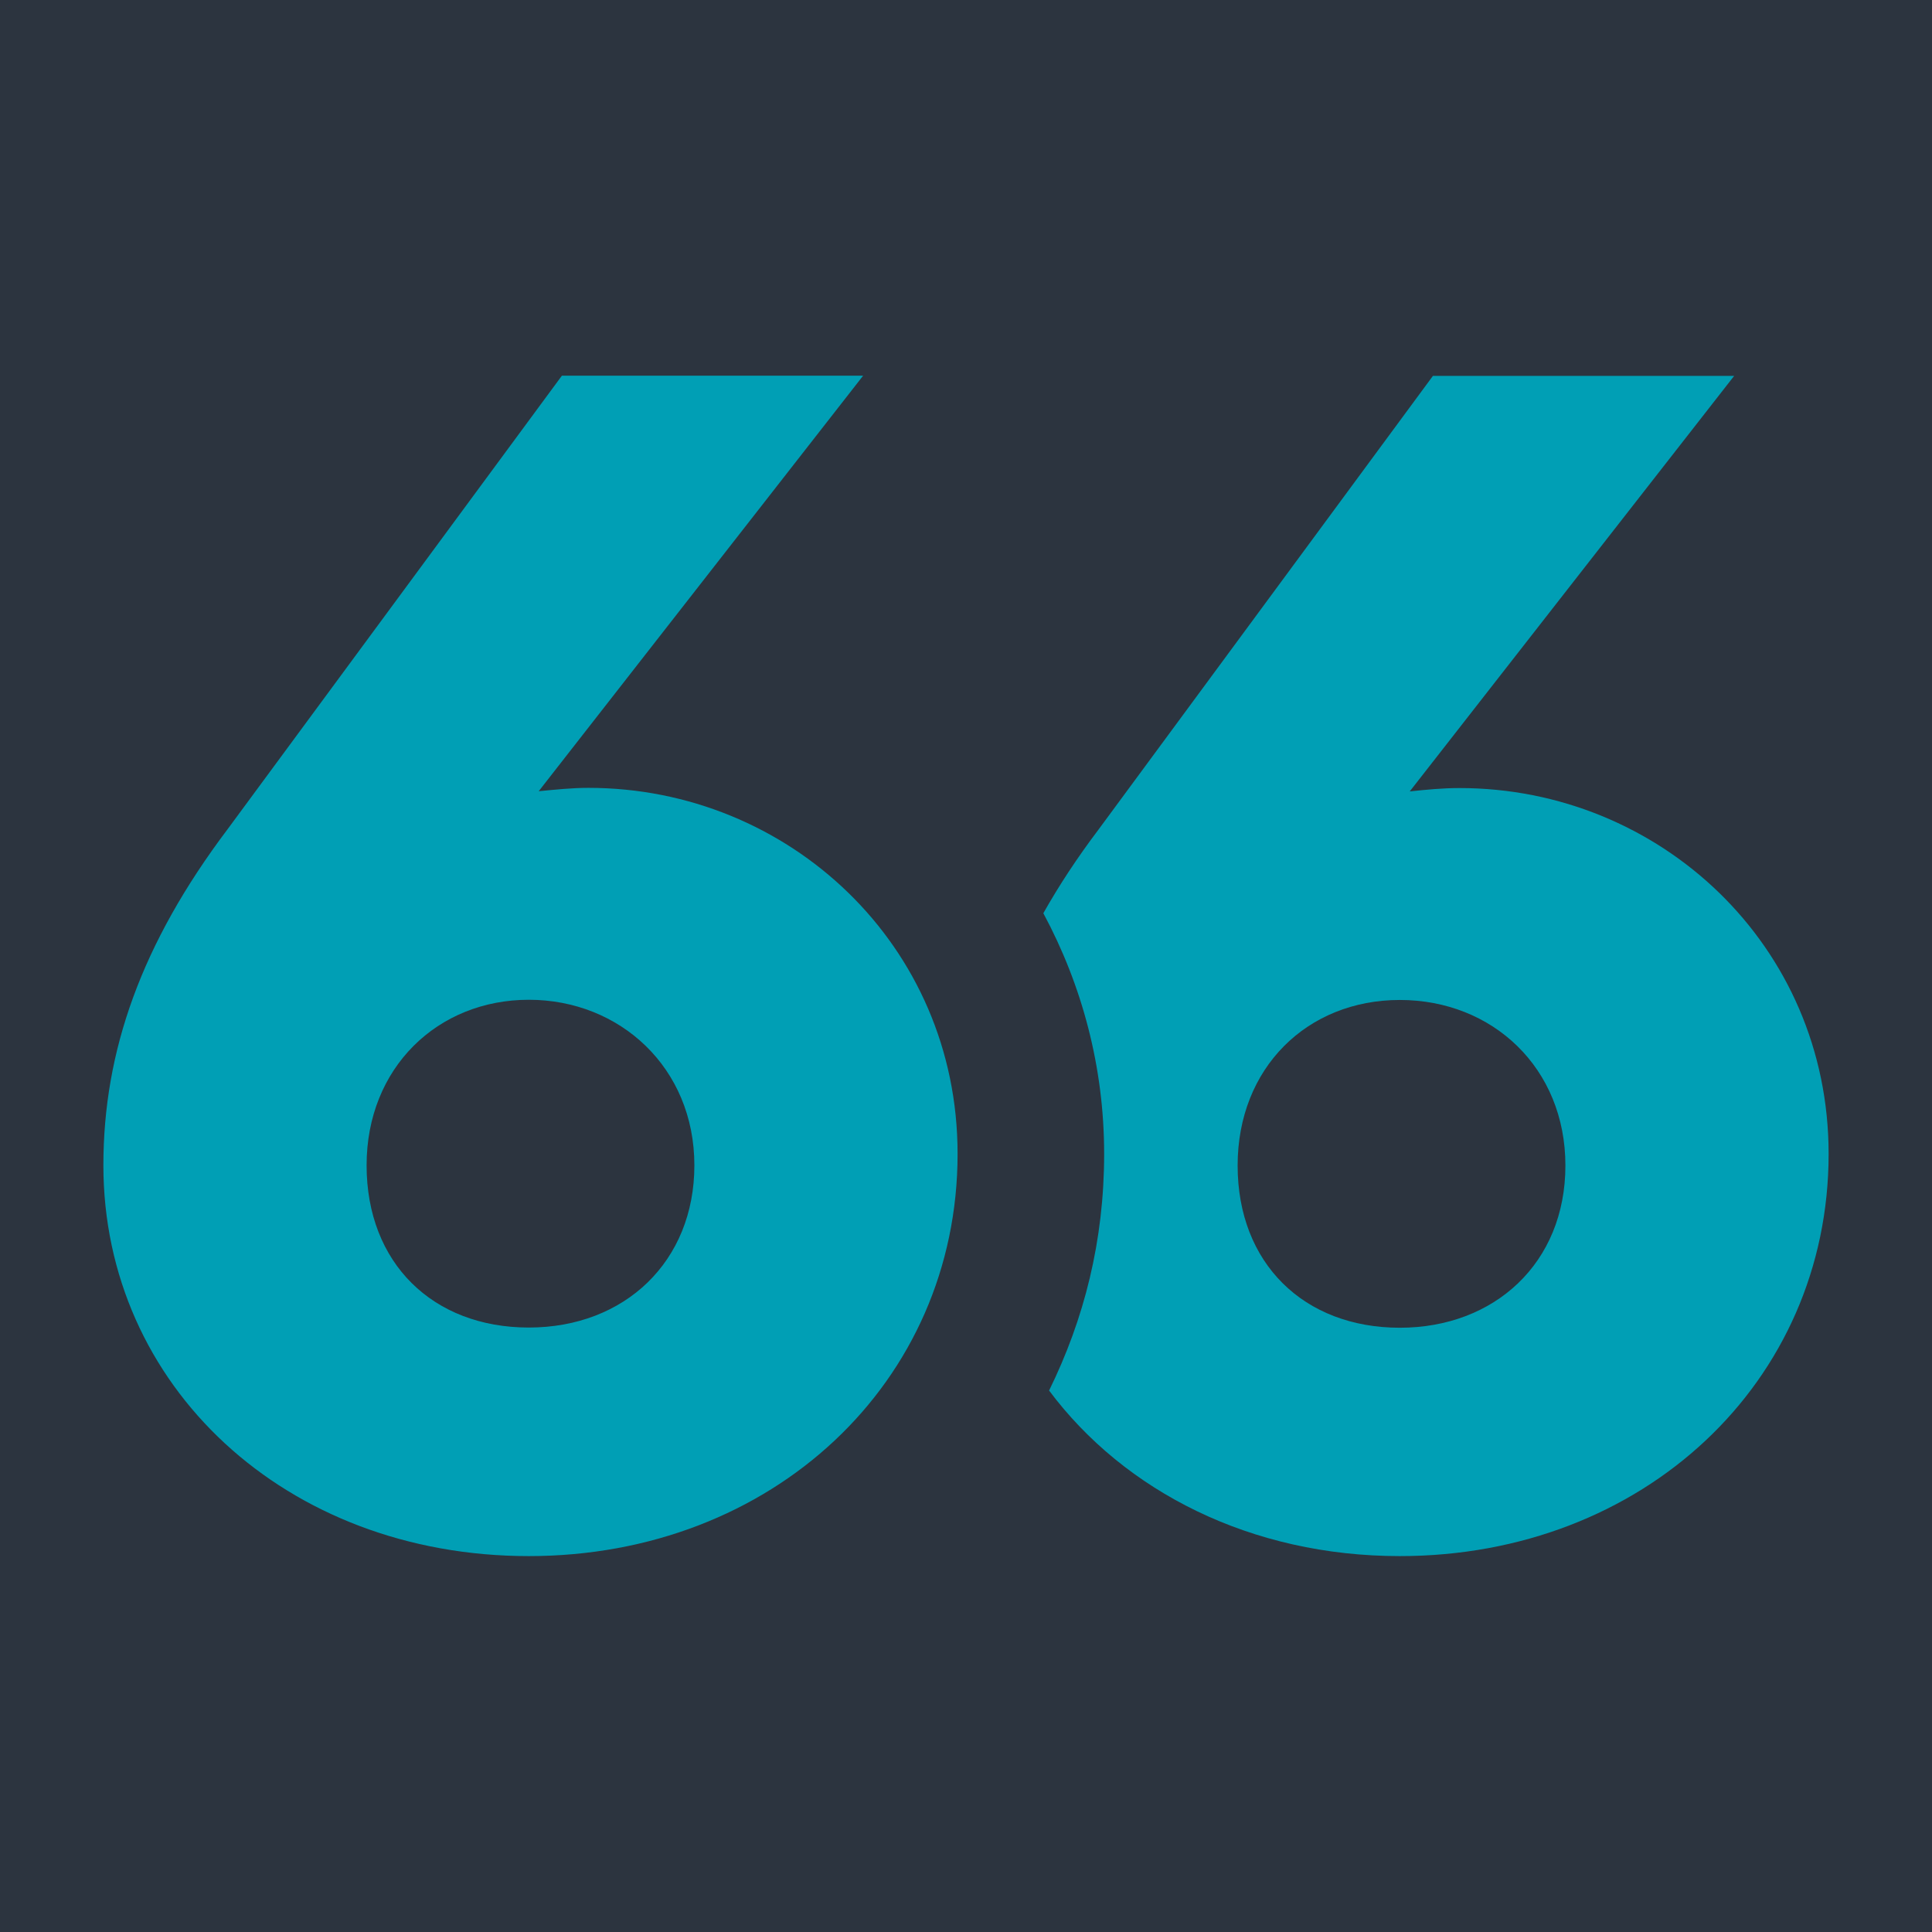
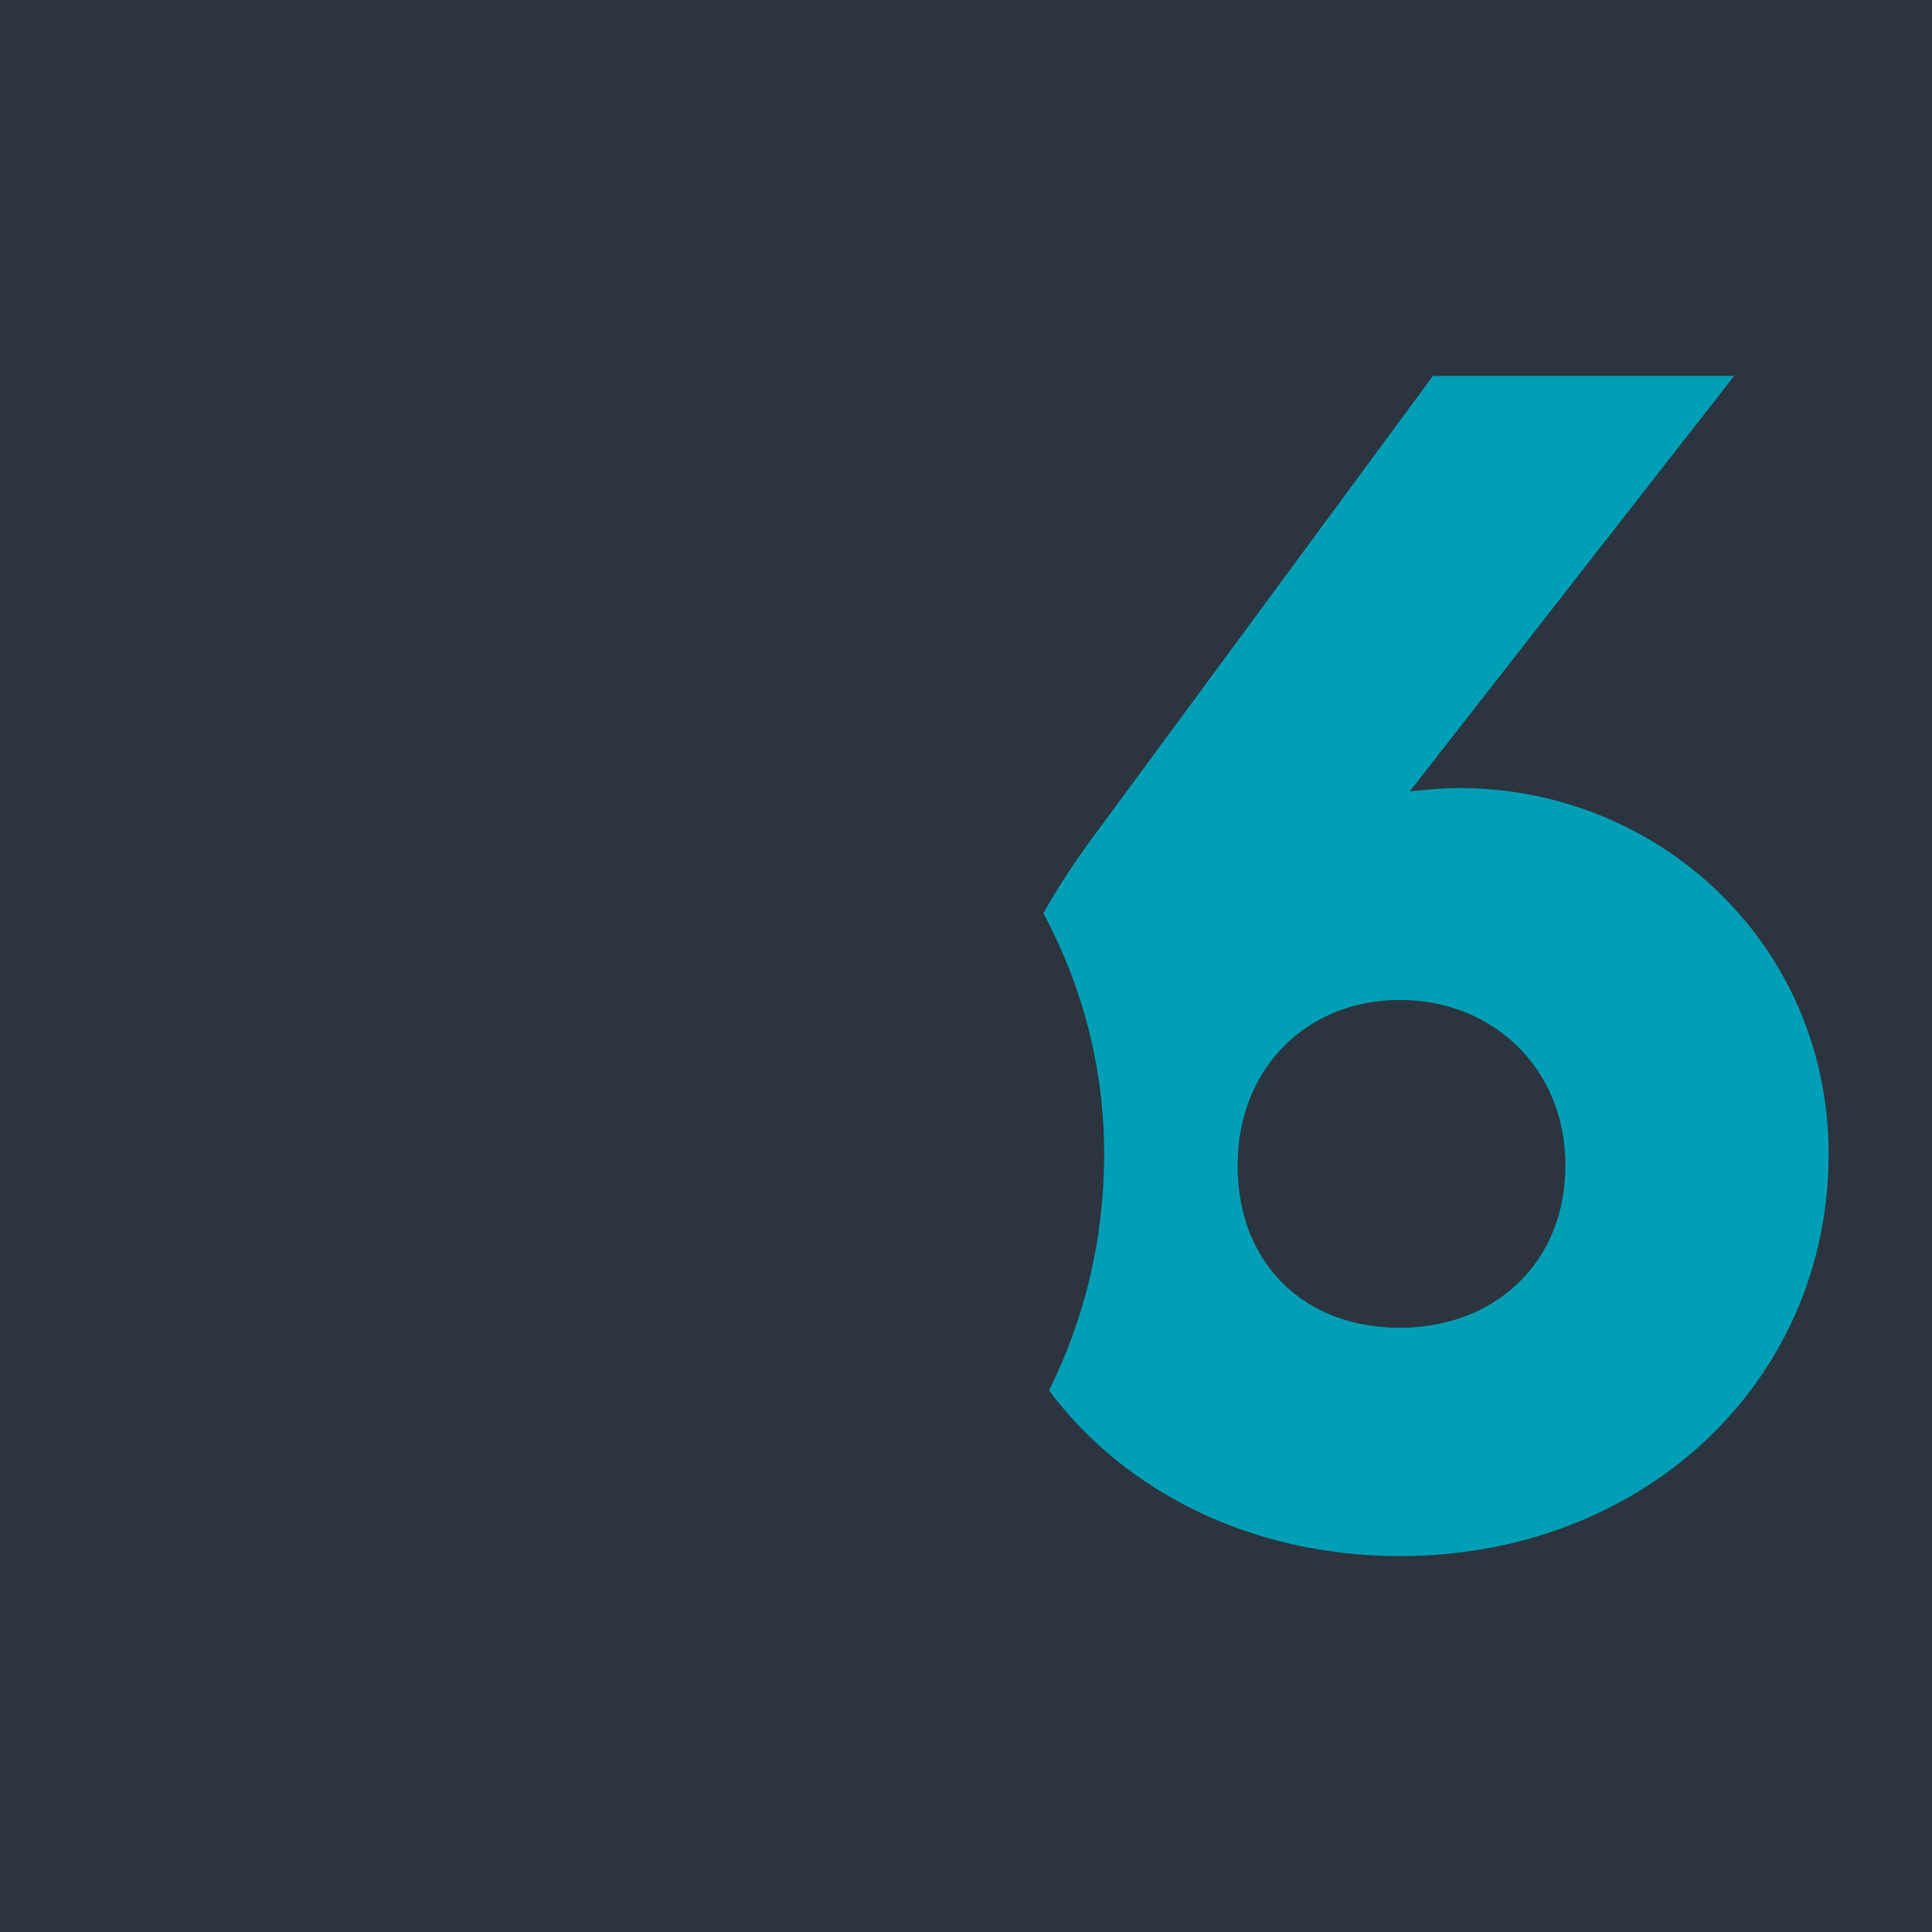
<svg xmlns="http://www.w3.org/2000/svg" id="Ebene_1" data-name="Ebene 1" viewBox="0 0 97.55 97.55">
  <rect width="97.55" height="97.55" style="fill: #2c343f; stroke-width: 0px;" />
  <path d="m73.69,39.79c-.84,0-1.67.08-2.51.17l16.38-20.98h-15.21l-16.88,22.9c-1.08,1.43-2,2.83-2.79,4.23,1.95,3.63,3.07,7.76,3.07,12.15s-1.01,8.35-2.78,11.95c3.81,5.1,10.2,8.36,17.71,8.36,12.29,0,21.65-8.78,21.65-20.31,0-10.53-8.53-18.47-18.64-18.47Zm-3.01,27.25c-4.85,0-8.19-3.26-8.19-8.19s3.51-8.36,8.19-8.36,8.36,3.43,8.36,8.36-3.59,8.19-8.36,8.19Z" style="fill: #009fb5; stroke-width: 0px;" />
-   <path d="m48.35,58.26c0,11.54-9.36,20.31-21.65,20.31s-21.48-8.61-21.48-19.73c0-5.77,1.92-11.2,6.27-16.97l16.88-22.9h15.21l-16.38,20.98c.83-.08,1.67-.17,2.51-.17,10.11,0,18.64,7.94,18.64,18.47Zm-13.29.58c0-4.93-3.76-8.36-8.36-8.36s-8.19,3.43-8.19,8.36,3.34,8.19,8.19,8.19,8.36-3.34,8.36-8.19Z" style="fill: #009fb5; stroke-width: 0px;" />
</svg>